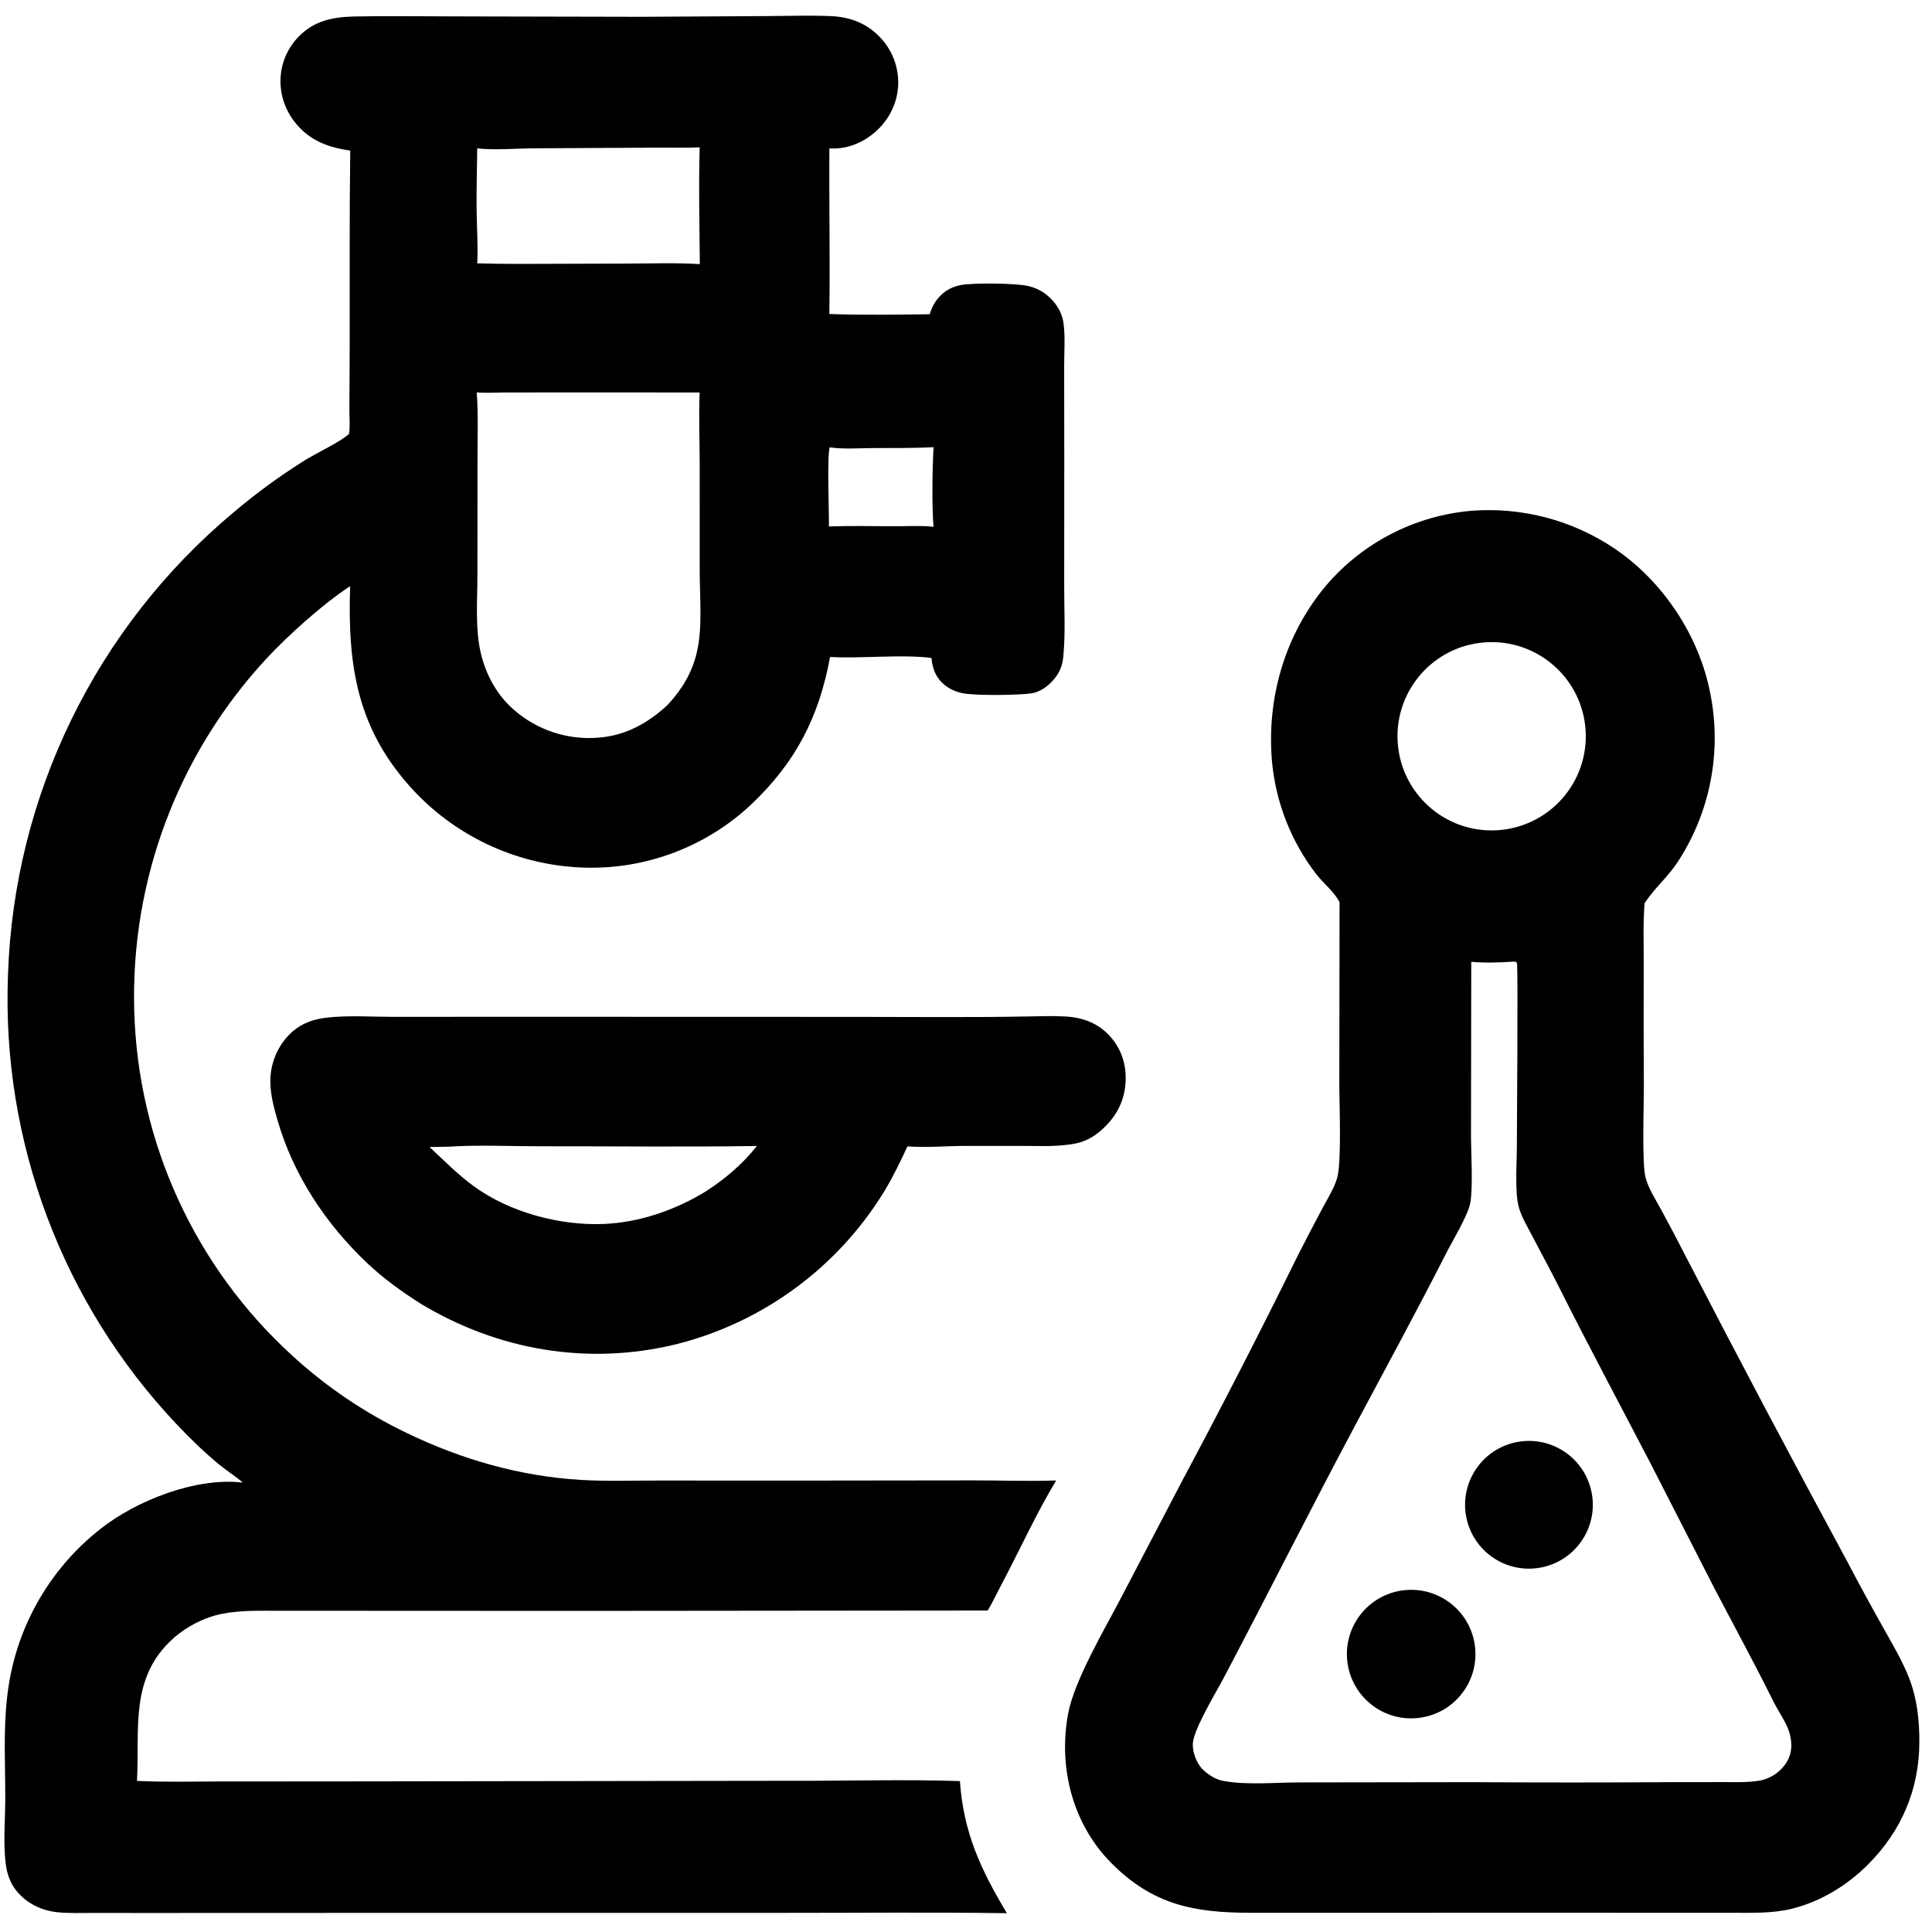
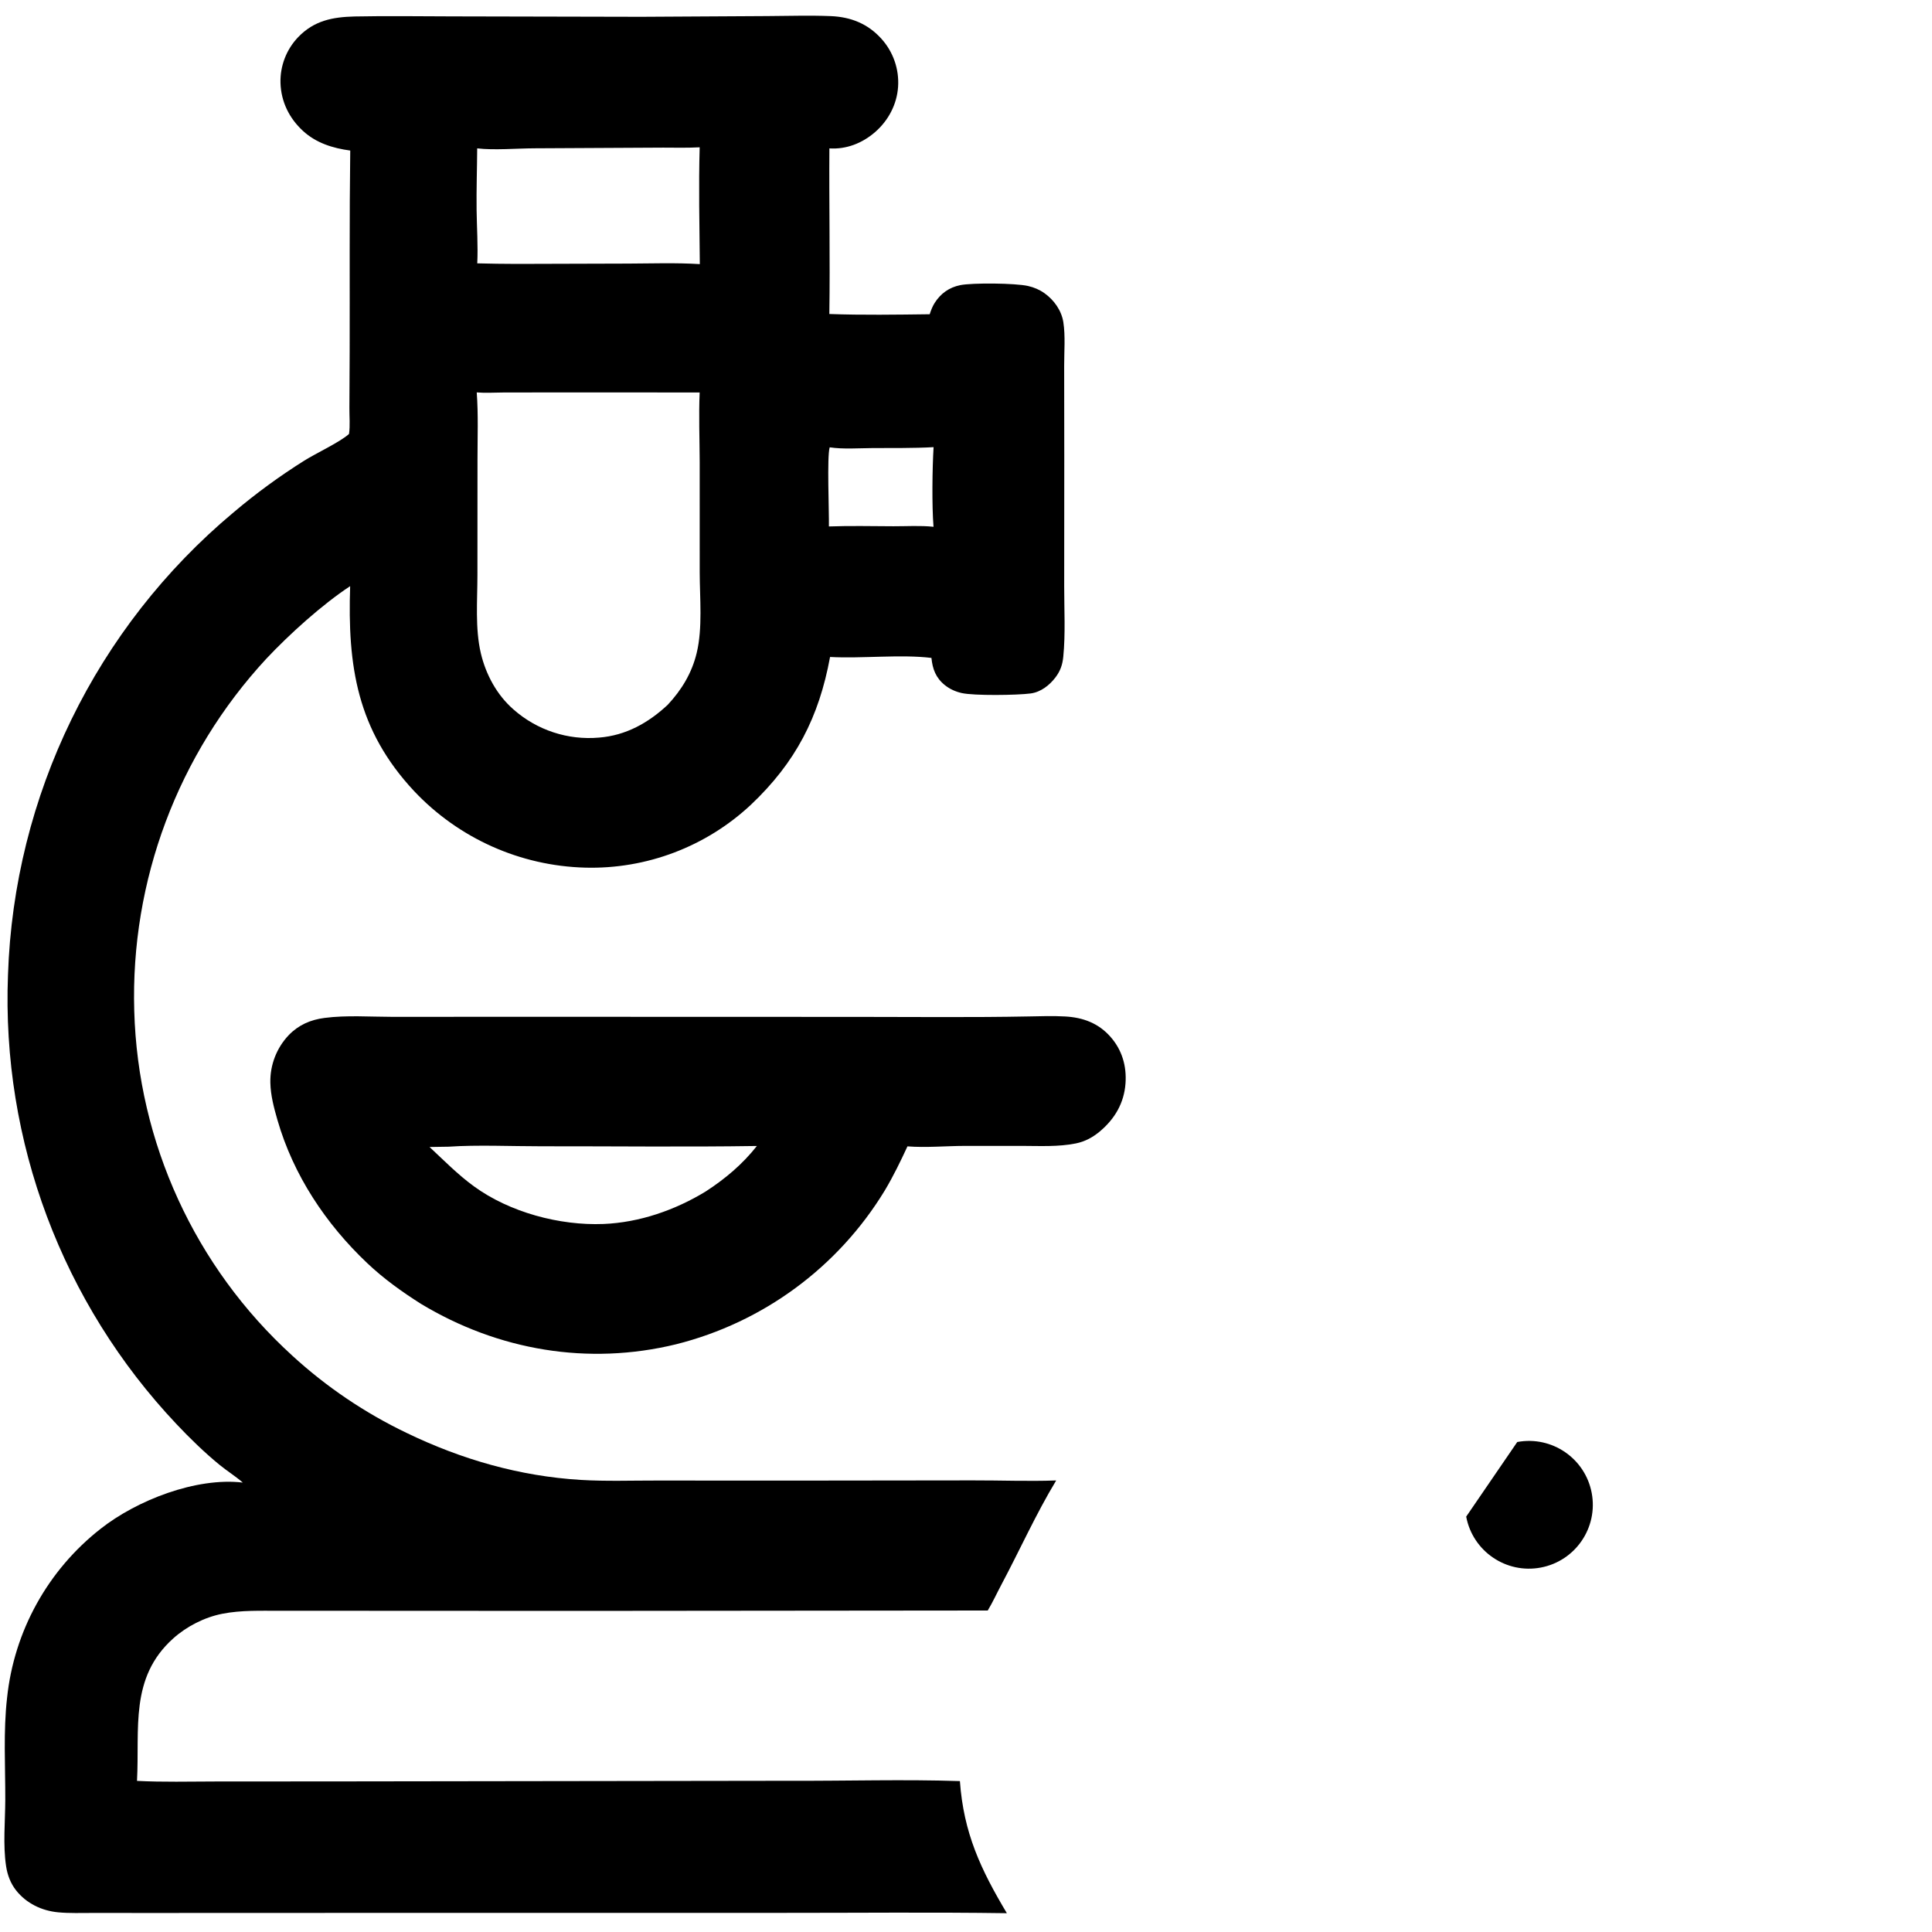
<svg xmlns="http://www.w3.org/2000/svg" height="512" width="512" viewBox="0 0 2048 2048" style="display: block;" version="1.1">
  <path d="M 375.865 17.463 C 410.143 16.772 444.534 17.307 478.821 17.368 L 679.794 17.808 L 813.503 17.041 C 835.775 16.925 858.307 16.172 880.557 17.076 C 901.801 17.94 919.806 25.039 934.284 41.038 C 946.841 54.915 953.238 73.29 952.014 91.965 C 950.78 110.701 941.647 127.883 927.536 140.108 C 914.044 151.797 897.159 158.483 879.188 157.3 C 878.78 215.796 880.004 274.331 879.134 332.851 C 914.515 334.135 950.109 333.549 985.51 333.115 C 986.859 329.004 988.396 324.901 990.715 321.227 C 997.101 311.112 1006.17 304.626 1017.92 302.26 C 1030.75 299.678 1076.32 300.082 1089.73 303.149 C 1096.02 304.587 1101.84 307.016 1107.11 310.756 C 1117.32 317.996 1125.25 329.107 1127.2 341.615 C 1129.45 356.143 1128.01 373.047 1128.06 387.829 L 1128.17 485.561 L 1128.09 622.005 C 1128.07 646.414 1129.52 671.837 1127.13 696.074 C 1126.3 704.526 1124.11 711.094 1118.91 717.976 C 1112.5 726.452 1103.28 733.658 1092.53 735.089 C 1078.11 737.009 1032.6 737.593 1019.52 734.67 C 1012.99 733.212 1006.83 730.472 1001.6 726.278 C 992.019 718.594 988.521 709.19 987.365 697.421 C 954.779 693.45 913.84 698.251 879.897 696.421 C 868.155 760.267 843.448 808.185 795.986 853.077 C 748.447 897.526 685.319 921.471 620.26 919.732 C 551.452 917.898 486.215 888.707 438.997 838.624 C 378.41 773.762 368.329 706.063 371.172 621.354 C 341.578 640.797 306.649 672.363 282.247 698.352 C 188.516 799.613 138.268 933.614 142.309 1071.54 C 146.167 1211.11 206.681 1343.11 309.916 1437.12 C 346.091 1470.27 386.974 1497.88 431.236 1519.05 C 489.277 1547.11 551.001 1564.85 615.547 1568.76 C 642.473 1570.39 669.967 1569.37 696.969 1569.43 L 835.789 1569.5 L 1031.11 1569.27 C 1060.53 1569.2 1090.24 1570.39 1119.61 1569.34 C 1098.12 1604.91 1080.86 1643.47 1061.32 1680.18 C 1056.53 1689.18 1052.32 1698.47 1047.05 1707.21 L 616.5 1707.62 L 365 1707.5 L 297.029 1707.51 C 276.625 1707.53 255.644 1706.71 235.539 1710.68 C 216.703 1714.41 197.906 1724 183.628 1736.8 C 137.15 1778.46 148.14 1832.6 145.225 1887.8 C 172.863 1889.26 200.759 1888.46 228.439 1888.44 L 363.261 1888.36 L 838.807 1887.7 C 898.309 1887.92 958.097 1886.07 1017.54 1888.03 C 1021.45 1943.06 1039.68 1981.83 1067.32 2028.07 C 988.122 2026.93 908.787 2027.76 829.572 2027.72 L 360.603 2027.76 L 161.513 2027.83 L 98.4 2027.8 C 86.232 2027.77 73.663 2028.29 61.56 2027.13 C 44.226 2025.47 27.973 2017.7 17.058 2003.88 C 11.178 1996.43 7.889 1987.6 6.466 1978.29 C 3.024 1955.76 5.523 1930.67 5.593 1907.86 C 5.7 1872.3 3.445 1835.14 7.489 1799.83 C 14.889 1729.11 50.677 1664.42 106.657 1620.58 C 144.986 1590.37 208.006 1565.73 257.385 1571.59 C 249.549 1564.78 240.633 1559.27 232.596 1552.69 C 216.86 1539.8 201.089 1524.5 187.149 1509.68 C 65.981 1381.42 1.575 1209.77 8.466 1033.46 C 14.734 843.431 101.711 665.083 247.587 543.136 C 271.211 523.126 296.226 504.819 322.444 488.353 C 334.537 480.705 361.08 468.32 369.983 459.954 C 371.253 451.238 370.31 441.647 370.378 432.793 L 370.664 372.243 C 370.856 301.325 370.322 230.512 371.271 159.588 C 352.742 157.096 335.135 151.602 321.15 138.751 C 306.598 125.38 297.94 107.811 297.33 87.939 C 296.837 69.888 303.591 52.391 316.084 39.352 C 332.966 21.814 352.44 18.051 375.865 17.463 z M 707.808 747.127 C 722.598 731.277 733.418 713.421 738.522 692.18 C 744.942 665.463 741.758 634.134 741.722 606.7 L 741.706 489.597 C 741.606 465.173 740.634 440.419 741.667 416.03 L 582.458 415.988 L 532.997 416.067 C 523.826 416.121 514.503 416.736 505.36 415.97 C 507.094 439.395 506.162 463.454 506.159 486.949 L 506.094 609.491 C 506.087 636.389 503.519 666.106 509.688 692.385 C 514.998 715.009 526.726 736.725 544.355 752.075 C 569.213 774.032 602.002 784.81 635.039 781.884 C 663.469 779.605 687.181 766.38 707.808 747.127 z M 505.844 157.276 C 505.705 178.994 504.945 200.785 505.215 222.489 C 505.449 241.266 506.8 260.42 505.919 279.159 C 519.86 279.524 533.804 279.723 547.75 279.758 L 665.79 279.412 C 691.03 279.289 716.642 278.412 741.837 279.974 C 741.462 238.785 740.515 197.315 741.686 156.146 C 728.886 156.817 716.049 156.56 703.236 156.49 L 566.526 157.209 C 547.762 157.285 523.924 159.403 505.844 157.276 z M 878.672 558.055 C 901.419 557.213 924.348 557.796 947.116 557.856 C 961.054 557.893 975.734 556.933 989.566 558.416 C 987.769 535.967 988.272 496.713 989.631 474.011 C 968.059 475.199 946.311 474.851 924.707 474.98 C 910.003 475.068 894.051 476.34 879.515 474.191 C 876.502 483.676 878.975 542.648 878.672 558.055 z" fill="rgb(0,0,0)" transform="translate(0,0)" />
-   <path d="M 1560.51 541.397 C 1614.04 537.422 1667.35 551.625 1711.81 581.707 C 1763.04 616.42 1801.31 674.229 1812.97 735.071 C 1825.49 797.449 1812.71 862.245 1777.45 915.2 C 1767.42 930.011 1753.6 941.901 1743.86 956.616 C 1743.66 956.912 1743.47 957.213 1743.28 957.511 C 1741.62 979.367 1742.5 1001.95 1742.42 1023.87 C 1742.24 1066.59 1742.29 1109.3 1742.57 1152.02 C 1742.64 1171.88 1740.35 1233.31 1744.39 1248.41 C 1747.53 1260.16 1755.39 1272.12 1761.14 1282.83 C 1770.15 1299.34 1778.92 1315.98 1787.45 1332.74 C 1843.22 1440.6 1900.02 1547.92 1957.85 1654.69 C 1970.07 1677.97 1982.62 1701.07 1995.5 1724 C 2005.42 1741.88 2016.38 1759.89 2023.8 1778.99 C 2032.17 1800.53 2034.61 1823.27 2034.59 1846.24 C 2034.54 1896.79 2015.73 1940.86 1980.07 1976.56 C 1958 1998.65 1930.1 2015.7 1899.61 2023.31 C 1878.61 2028.54 1856 2027.62 1834.49 2027.63 L 1775.52 2027.61 L 1607.75 2027.59 L 1325.73 2027.63 C 1265.74 2027.6 1221.9 2019.25 1177.78 1974.63 C 1136.78 1933.16 1121.77 1873.34 1132.2 1816.85 C 1138.85 1780.82 1171.68 1725.88 1189.72 1691.11 L 1253.14 1569.79 C 1295.21 1491.05 1335.98 1411.63 1375.44 1331.54 C 1384.03 1314.61 1392.79 1297.77 1401.73 1281.01 C 1407.12 1270.82 1414.25 1259.82 1417.43 1248.75 C 1422.31 1231.76 1419.72 1170.37 1419.74 1148.69 L 1419.99 956.314 C 1414.29 945.252 1403 936.568 1395.32 926.705 C 1368.7 892.19 1352.42 850.823 1348.39 807.418 C 1342.48 739.946 1362.01 672.738 1405.66 620.733 C 1444.78 574.88 1500.45 546.36 1560.51 541.397 z M 1559.59 1019.58 L 1559.32 1202.41 C 1559.29 1221.11 1561.68 1259.31 1558.45 1275.62 C 1555.83 1288.78 1540.09 1314.66 1533.44 1327.71 C 1502.34 1388.75 1469.69 1448.88 1437.44 1509.29 C 1389.8 1598.52 1344.41 1689.04 1297.25 1778.53 C 1289.31 1793.6 1266.29 1831.5 1264.56 1846.98 C 1263.52 1856.22 1268.17 1869.03 1274.88 1875.58 C 1280.73 1881.29 1288.53 1886.34 1296.68 1887.83 C 1322.31 1892.5 1351.36 1889.43 1377.41 1889.44 L 1561.25 1889.17 C 1632.32 1889.63 1703.38 1889.62 1774.45 1889.14 L 1826.37 1889.09 C 1838.93 1889.08 1851.98 1889.64 1864.42 1887.69 C 1872.96 1886.26 1880.87 1882.32 1887.15 1876.36 C 1894.37 1869.39 1898.86 1860.76 1898.88 1850.65 C 1898.9 1844.22 1897.63 1837.84 1895.16 1831.9 C 1890.98 1822.11 1884.64 1813.13 1879.88 1803.56 C 1859.75 1763.11 1838.2 1723.53 1817.25 1683.51 L 1749.88 1551.72 C 1717.23 1488.92 1683.8 1426.6 1652.07 1363.33 C 1643 1345.25 1633.22 1327.51 1623.92 1309.54 C 1618.79 1299.63 1612.46 1289.45 1609.7 1278.57 C 1605.69 1262.76 1607.94 1231.52 1607.94 1214.13 C 1607.95 1199.06 1609.35 1023.38 1608.03 1020.95 C 1607.71 1020.37 1607.15 1019.94 1606.71 1019.43 L 1603.86 1019.41 C 1589.34 1020.4 1574.09 1020.83 1559.59 1019.58 z M 1586.5 880.131 C 1641.79 877.193 1684.11 829.82 1680.83 774.558 C 1677.55 719.296 1629.92 677.264 1574.67 680.887 C 1519.92 684.479 1478.33 731.608 1481.58 786.387 C 1484.84 841.167 1531.71 883.043 1586.5 880.131 z" fill="rgb(0,0,0)" transform="translate(0,0)" />
-   <path d="M 1490.43 1685.5 C 1527.8 1682.49 1560.58 1710.23 1563.79 1747.59 C 1566.99 1784.94 1539.42 1817.86 1502.08 1821.26 C 1464.47 1824.69 1431.25 1796.87 1428.02 1759.24 C 1424.79 1721.61 1452.79 1688.53 1490.43 1685.5 z" fill="rgb(0,0,0)" transform="translate(0,0)" />
-   <path d="M 1608.35 1528.59 C 1645.06 1521.75 1680.37 1545.92 1687.28 1582.61 C 1694.19 1619.3 1670.1 1654.66 1633.42 1661.65 C 1596.64 1668.66 1561.15 1644.48 1554.22 1607.68 C 1547.28 1570.88 1571.54 1535.45 1608.35 1528.59 z" fill="rgb(0,0,0)" transform="translate(0,0)" />
+   <path d="M 1608.35 1528.59 C 1645.06 1521.75 1680.37 1545.92 1687.28 1582.61 C 1694.19 1619.3 1670.1 1654.66 1633.42 1661.65 C 1596.64 1668.66 1561.15 1644.48 1554.22 1607.68 z" fill="rgb(0,0,0)" transform="translate(0,0)" />
  <path d="M 1090.66 1077.47 C 1103.45 1077.17 1116.51 1076.8 1129.28 1077.51 C 1148.1 1078.57 1164.33 1084.61 1177 1098.89 C 1189.43 1112.89 1194.44 1130.08 1193.07 1148.62 C 1191.54 1169.23 1181.82 1185.86 1166.17 1199.12 C 1158.58 1205.55 1150.2 1210.11 1140.38 1212.09 C 1121.97 1215.79 1102.7 1214.76 1084.02 1214.7 L 1022.61 1214.7 C 1002.73 1214.76 981.676 1216.74 961.941 1215.2 C 954.567 1231.13 946.841 1247.04 937.822 1262.12 C 888.347 1343.36 808.893 1401.87 716.631 1425 C 623.389 1447.72 528.115 1431.52 446.208 1382.12 C 426.013 1369.31 406.712 1355.49 389.322 1339.02 C 345.335 1297.39 310.958 1245.7 294.088 1187.18 C 290.392 1174.36 286.849 1161.08 286.585 1147.67 C 286.186 1128.96 293.189 1110.85 306.071 1097.28 C 316.594 1086.41 329.141 1081 343.981 1079.05 C 367.346 1075.99 392.683 1077.89 416.268 1077.91 L 548.84 1077.84 L 909.83 1077.95 C 970.078 1077.95 1030.43 1078.64 1090.66 1077.47 z M 455.324 1215.86 C 470.841 1230.31 485.169 1245.02 502.411 1257.58 C 540.179 1285.08 593.158 1299.3 639.625 1297.47 C 677.81 1295.96 715.802 1282.75 748.262 1262.88 C 768.782 1249.56 787.156 1234.07 802.33 1214.79 C 726.215 1215.96 649.962 1215.01 573.831 1215.1 C 542.826 1215.14 505.91 1213.44 475.477 1215.55 L 455.324 1215.86 z" fill="rgb(0,0,0)" transform="translate(0,0)" />
</svg>